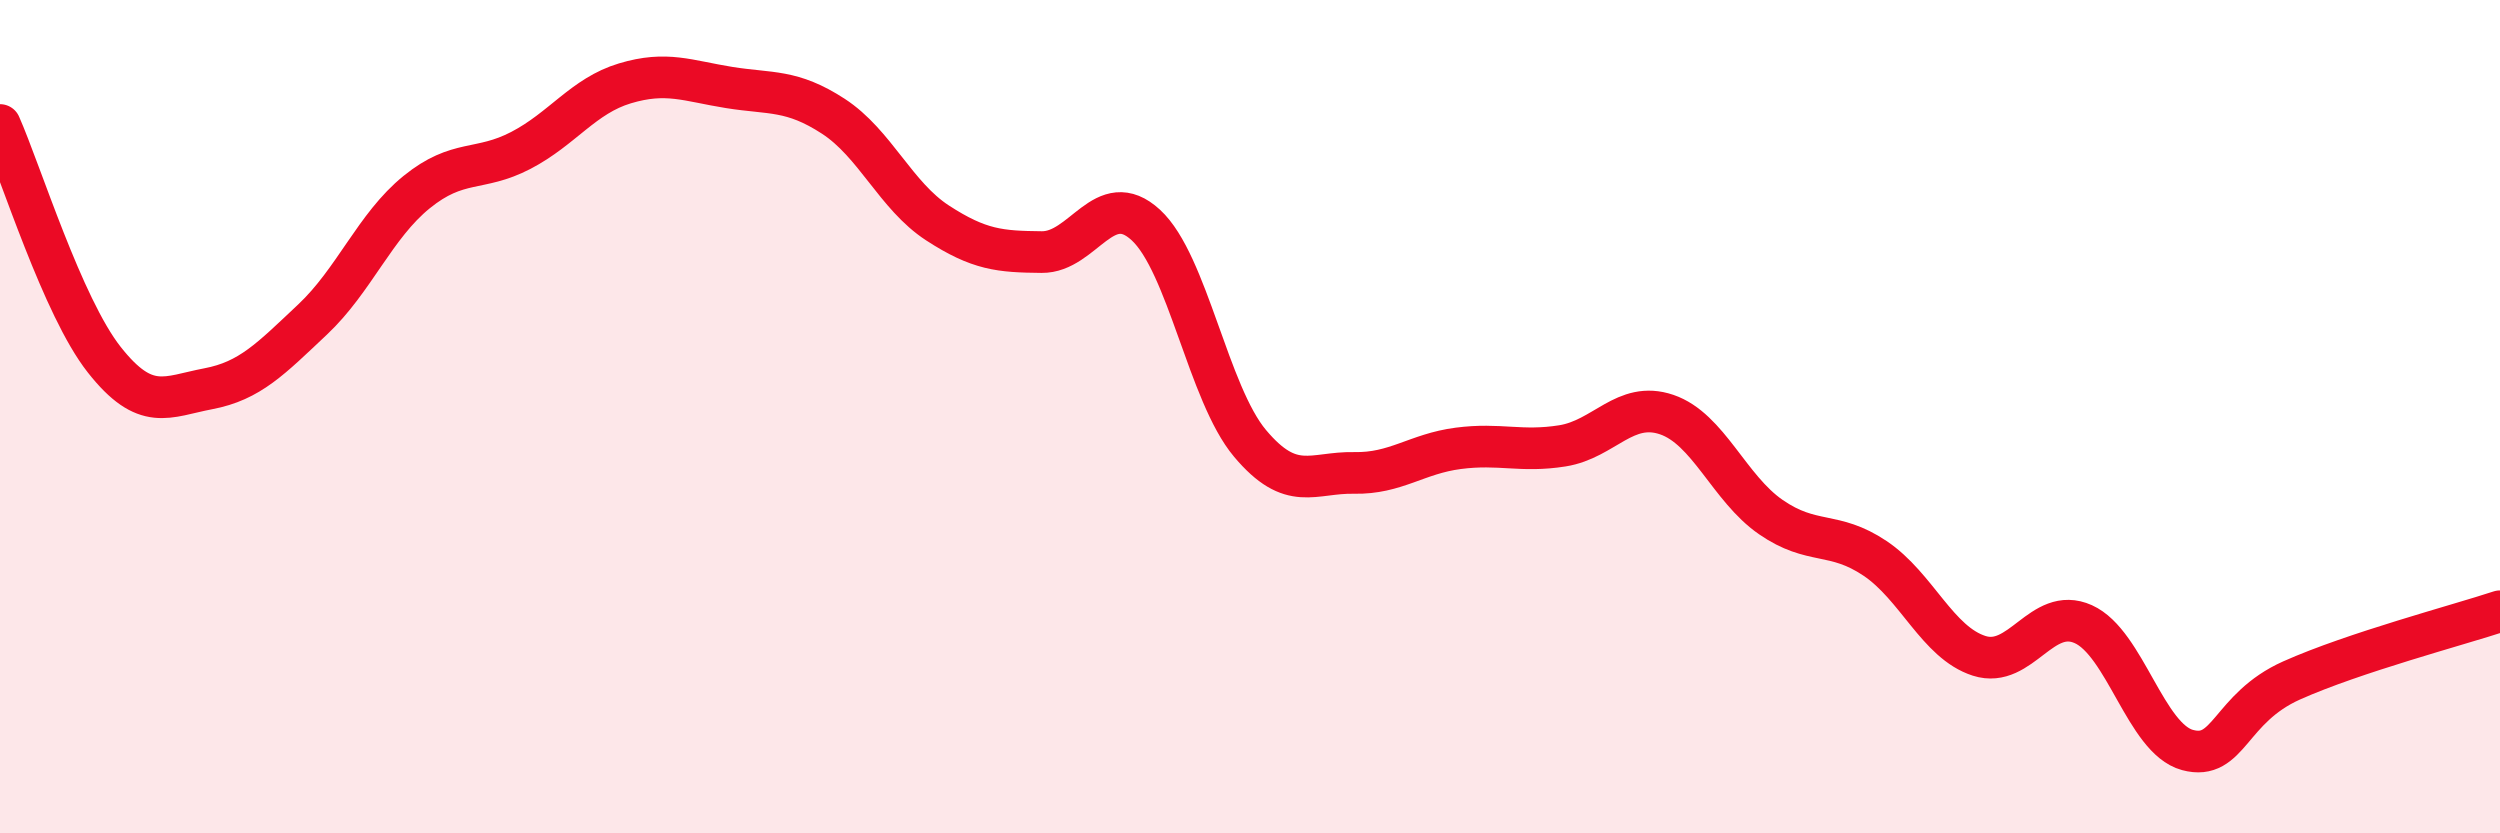
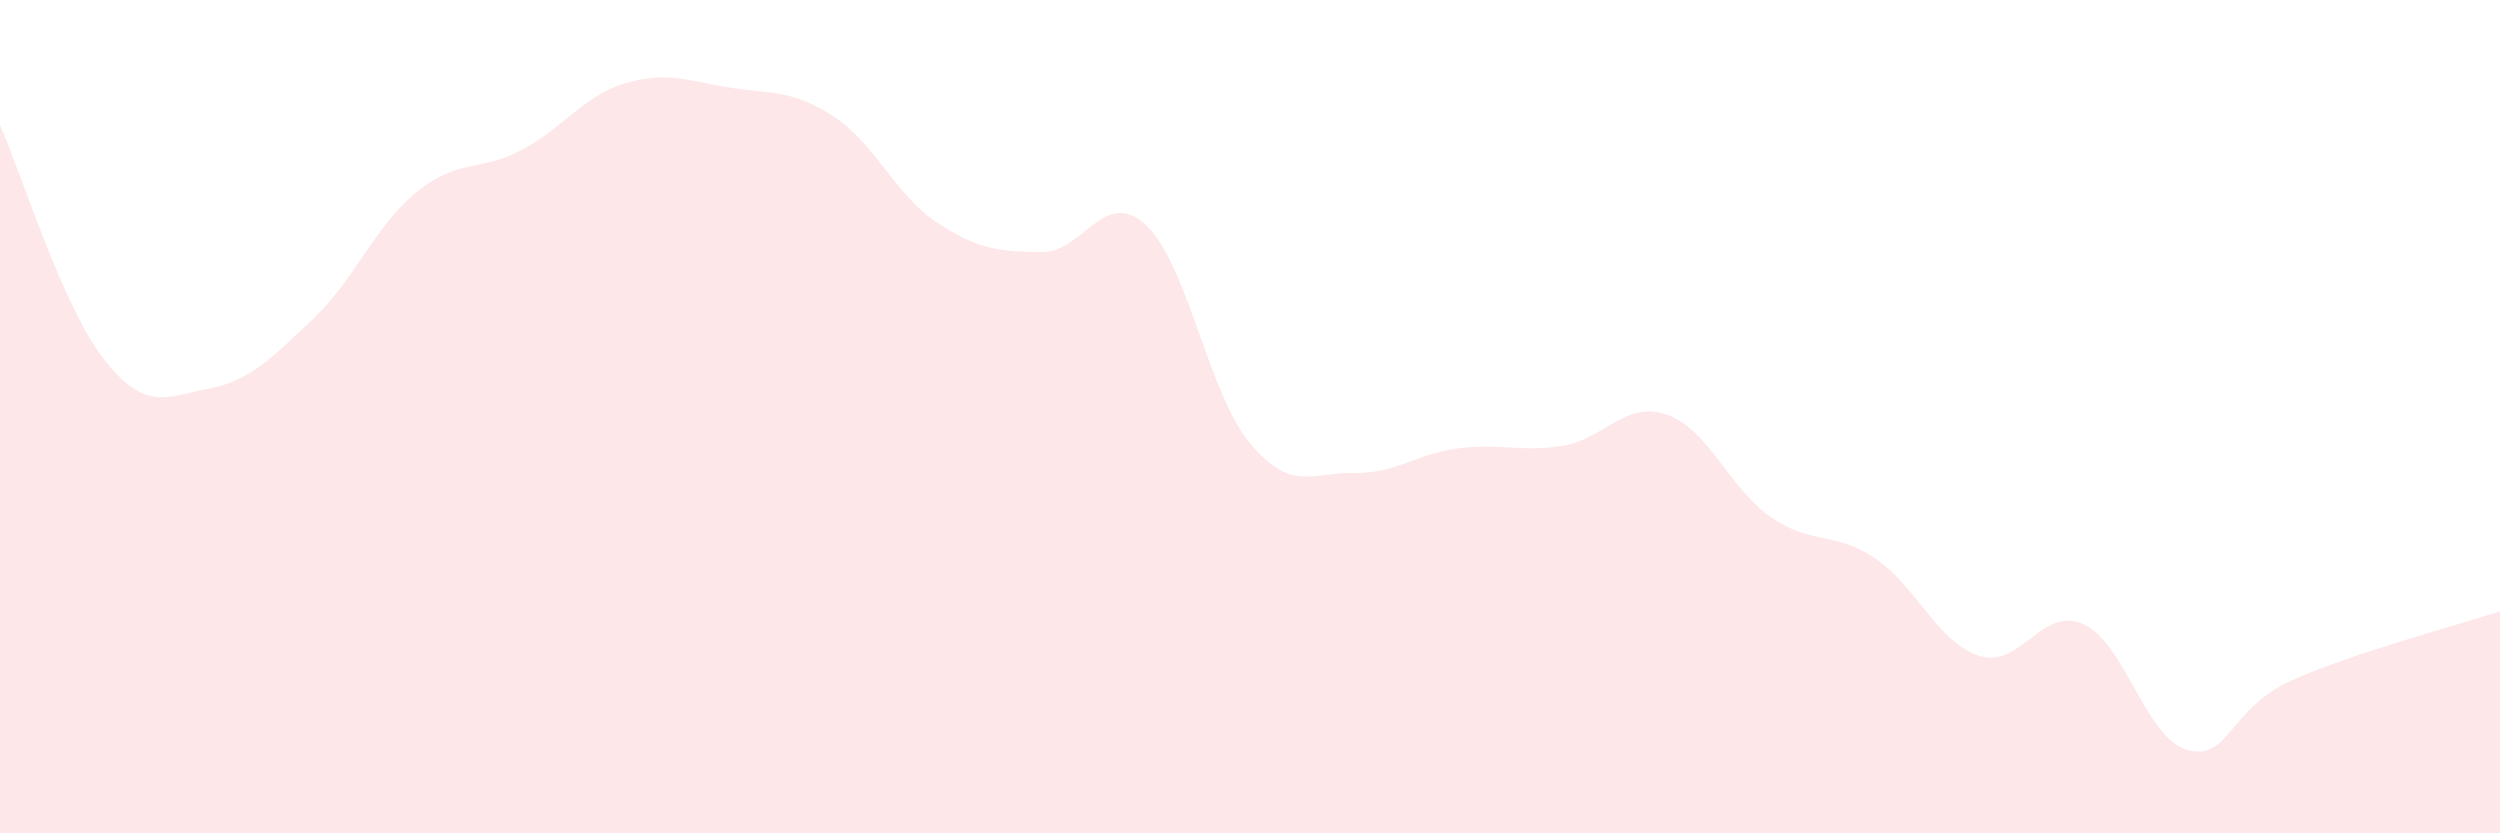
<svg xmlns="http://www.w3.org/2000/svg" width="60" height="20" viewBox="0 0 60 20">
  <path d="M 0,3 C 0.5,4.13 1.5,7.36 2.5,8.63 C 3.5,9.9 4,9.52 5,9.33 C 6,9.14 6.5,8.61 7.5,7.67 C 8.5,6.73 9,5.42 10,4.61 C 11,3.8 11.5,4.13 12.5,3.61 C 13.5,3.09 14,2.3 15,2 C 16,1.7 16.5,1.94 17.5,2.1 C 18.5,2.26 19,2.14 20,2.79 C 21,3.44 21.5,4.7 22.5,5.35 C 23.5,6 24,6.04 25,6.05 C 26,6.06 26.5,4.48 27.5,5.4 C 28.5,6.32 29,9.45 30,10.64 C 31,11.83 31.5,11.33 32.5,11.35 C 33.5,11.37 34,10.89 35,10.76 C 36,10.63 36.5,10.86 37.5,10.7 C 38.5,10.54 39,9.61 40,9.95 C 41,10.29 41.5,11.72 42.5,12.41 C 43.5,13.1 44,12.73 45,13.4 C 46,14.07 46.5,15.42 47.5,15.74 C 48.5,16.06 49,14.53 50,14.98 C 51,15.43 51.5,17.73 52.5,18 C 53.5,18.27 53.5,17 55,16.33 C 56.5,15.66 59,15 60,14.67L60 20L0 20Z" fill="#EB0A25" opacity="0.1" stroke-linecap="round" stroke-linejoin="round" />
-   <path d="M 0,3 C 0.5,4.13 1.5,7.36 2.5,8.63 C 3.5,9.9 4,9.52 5,9.33 C 6,9.14 6.5,8.61 7.5,7.67 C 8.5,6.73 9,5.42 10,4.61 C 11,3.8 11.5,4.13 12.5,3.61 C 13.5,3.09 14,2.3 15,2 C 16,1.7 16.5,1.94 17.5,2.1 C 18.5,2.26 19,2.14 20,2.79 C 21,3.44 21.5,4.7 22.5,5.35 C 23.5,6 24,6.04 25,6.05 C 26,6.06 26.5,4.48 27.5,5.4 C 28.5,6.32 29,9.45 30,10.64 C 31,11.83 31.5,11.33 32.5,11.35 C 33.5,11.37 34,10.89 35,10.76 C 36,10.63 36.5,10.86 37.5,10.7 C 38.5,10.54 39,9.61 40,9.95 C 41,10.29 41.5,11.72 42.5,12.41 C 43.5,13.1 44,12.73 45,13.4 C 46,14.07 46.5,15.42 47.5,15.74 C 48.5,16.06 49,14.53 50,14.98 C 51,15.43 51.5,17.73 52.5,18 C 53.5,18.27 53.5,17 55,16.33 C 56.5,15.66 59,15 60,14.67" stroke="#EB0A25" stroke-width="1" fill="none" stroke-linecap="round" stroke-linejoin="round" />
</svg>